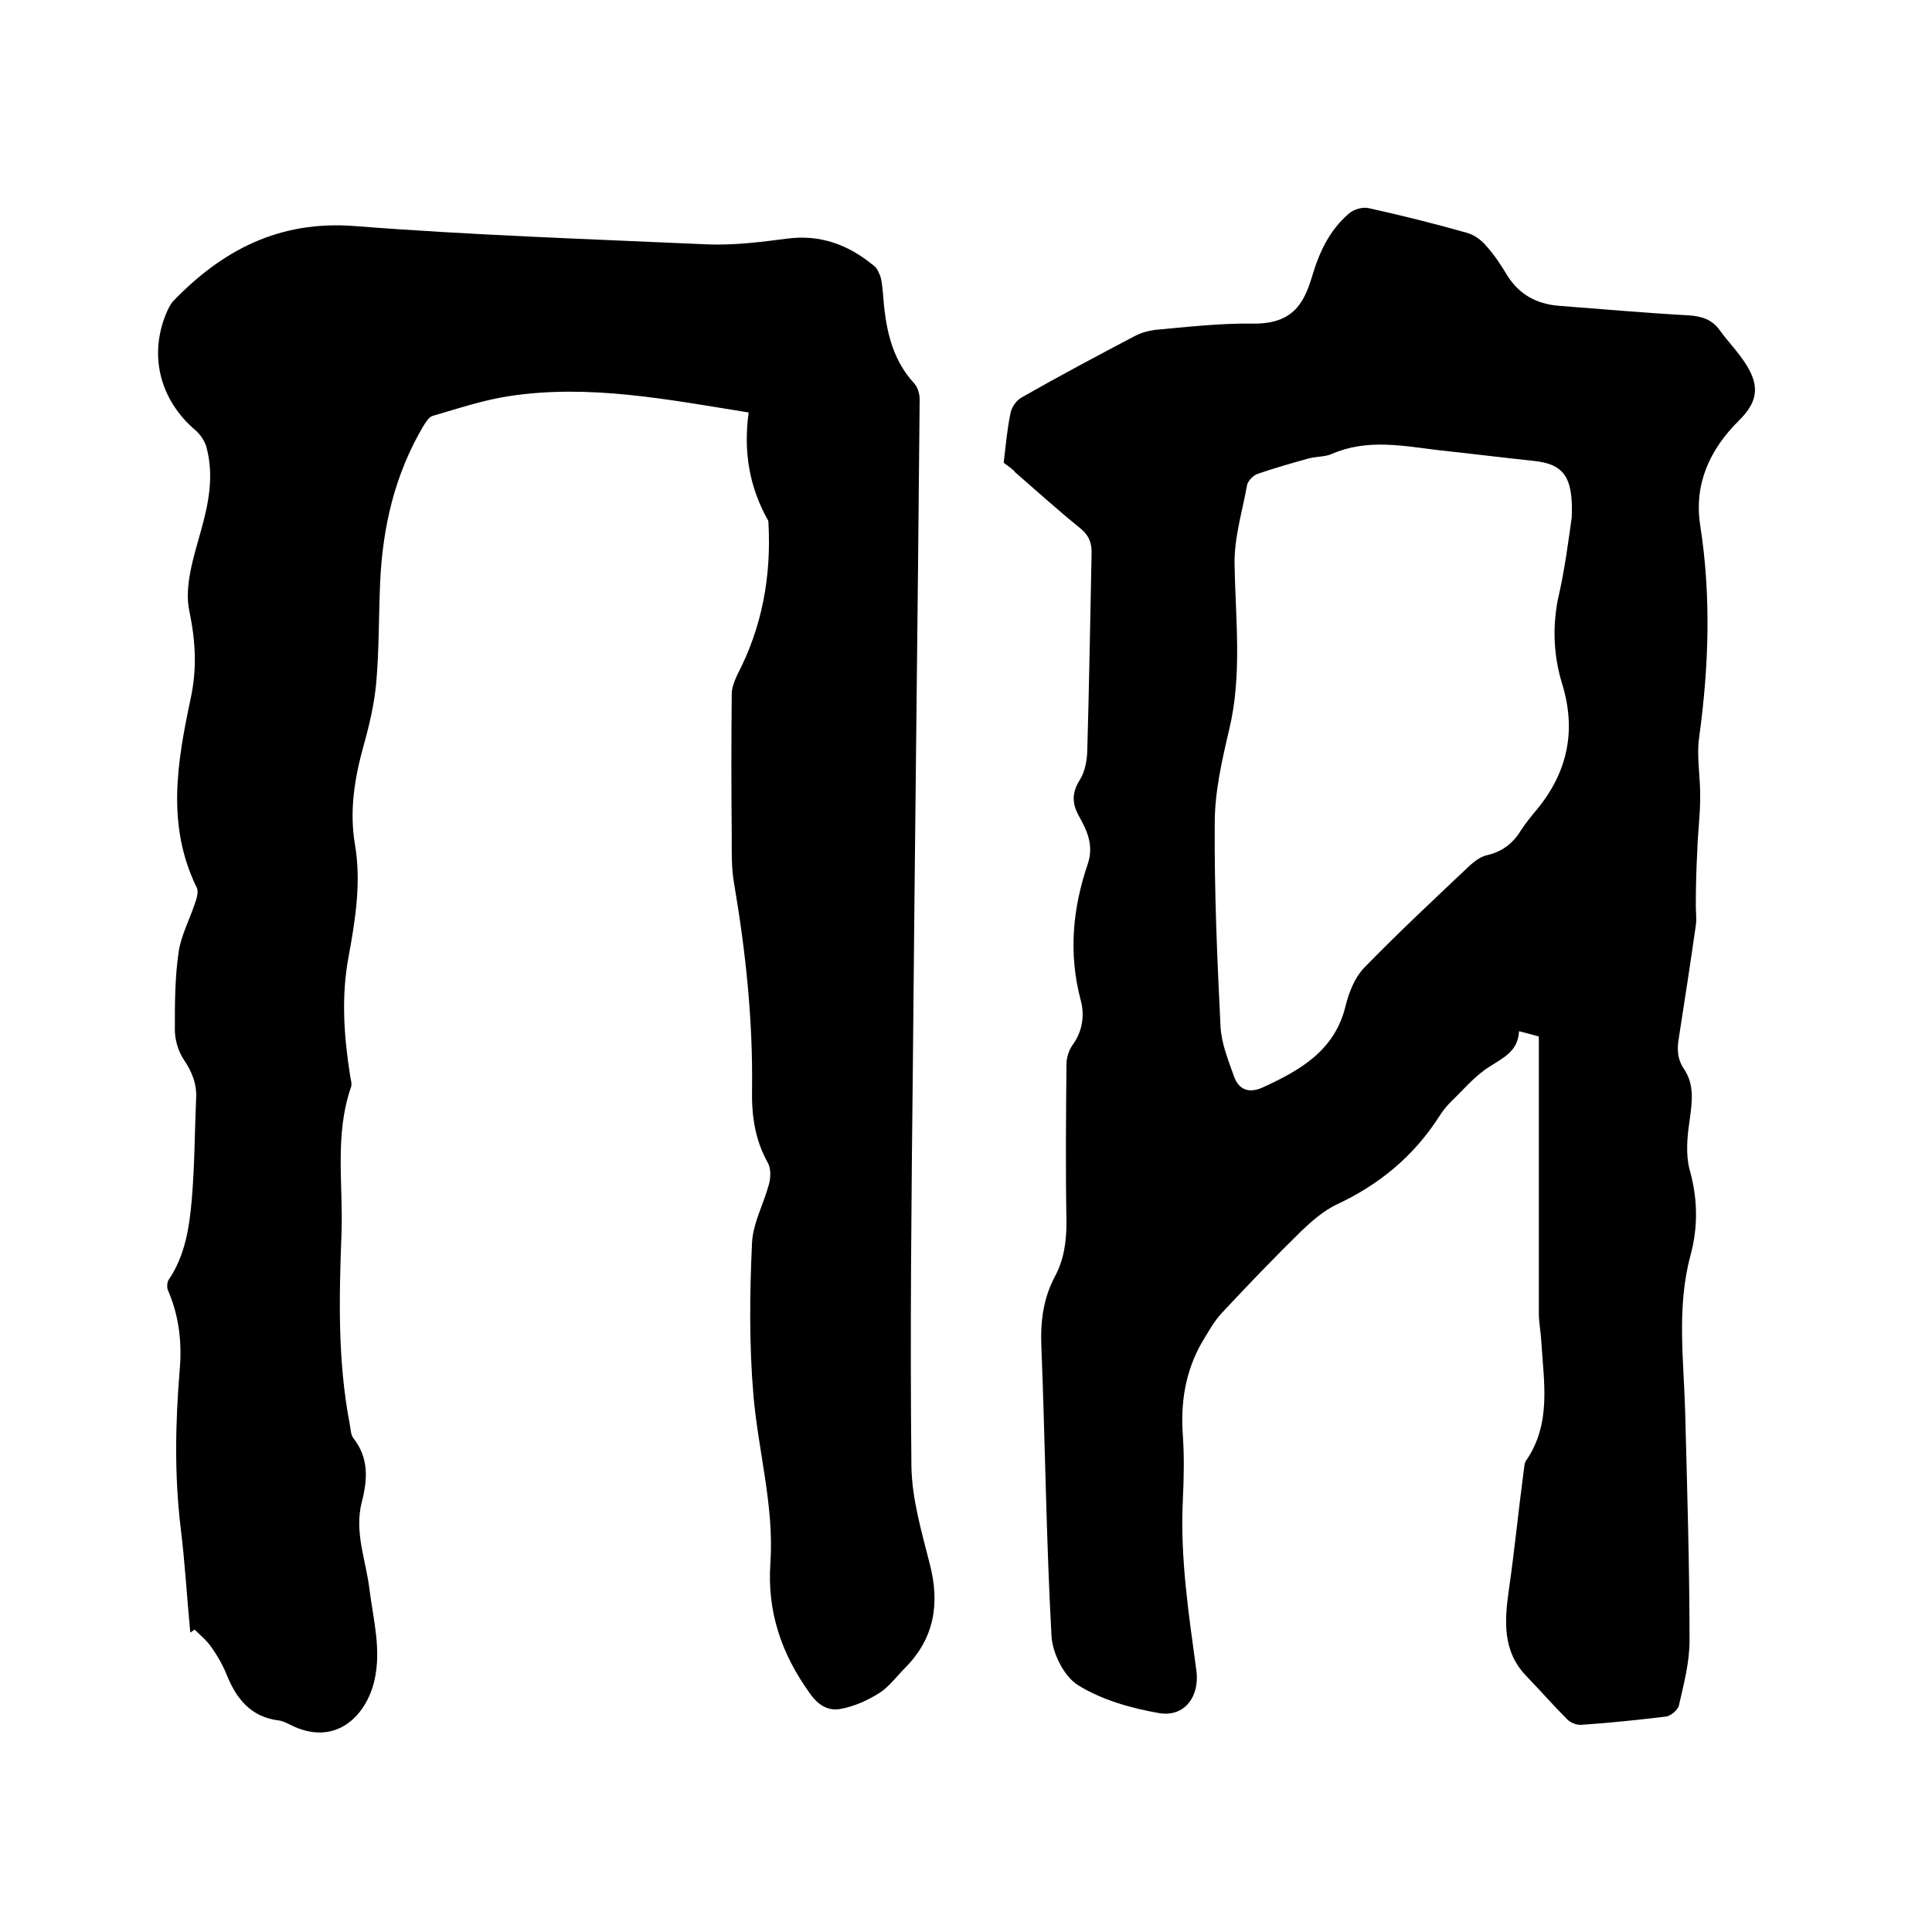
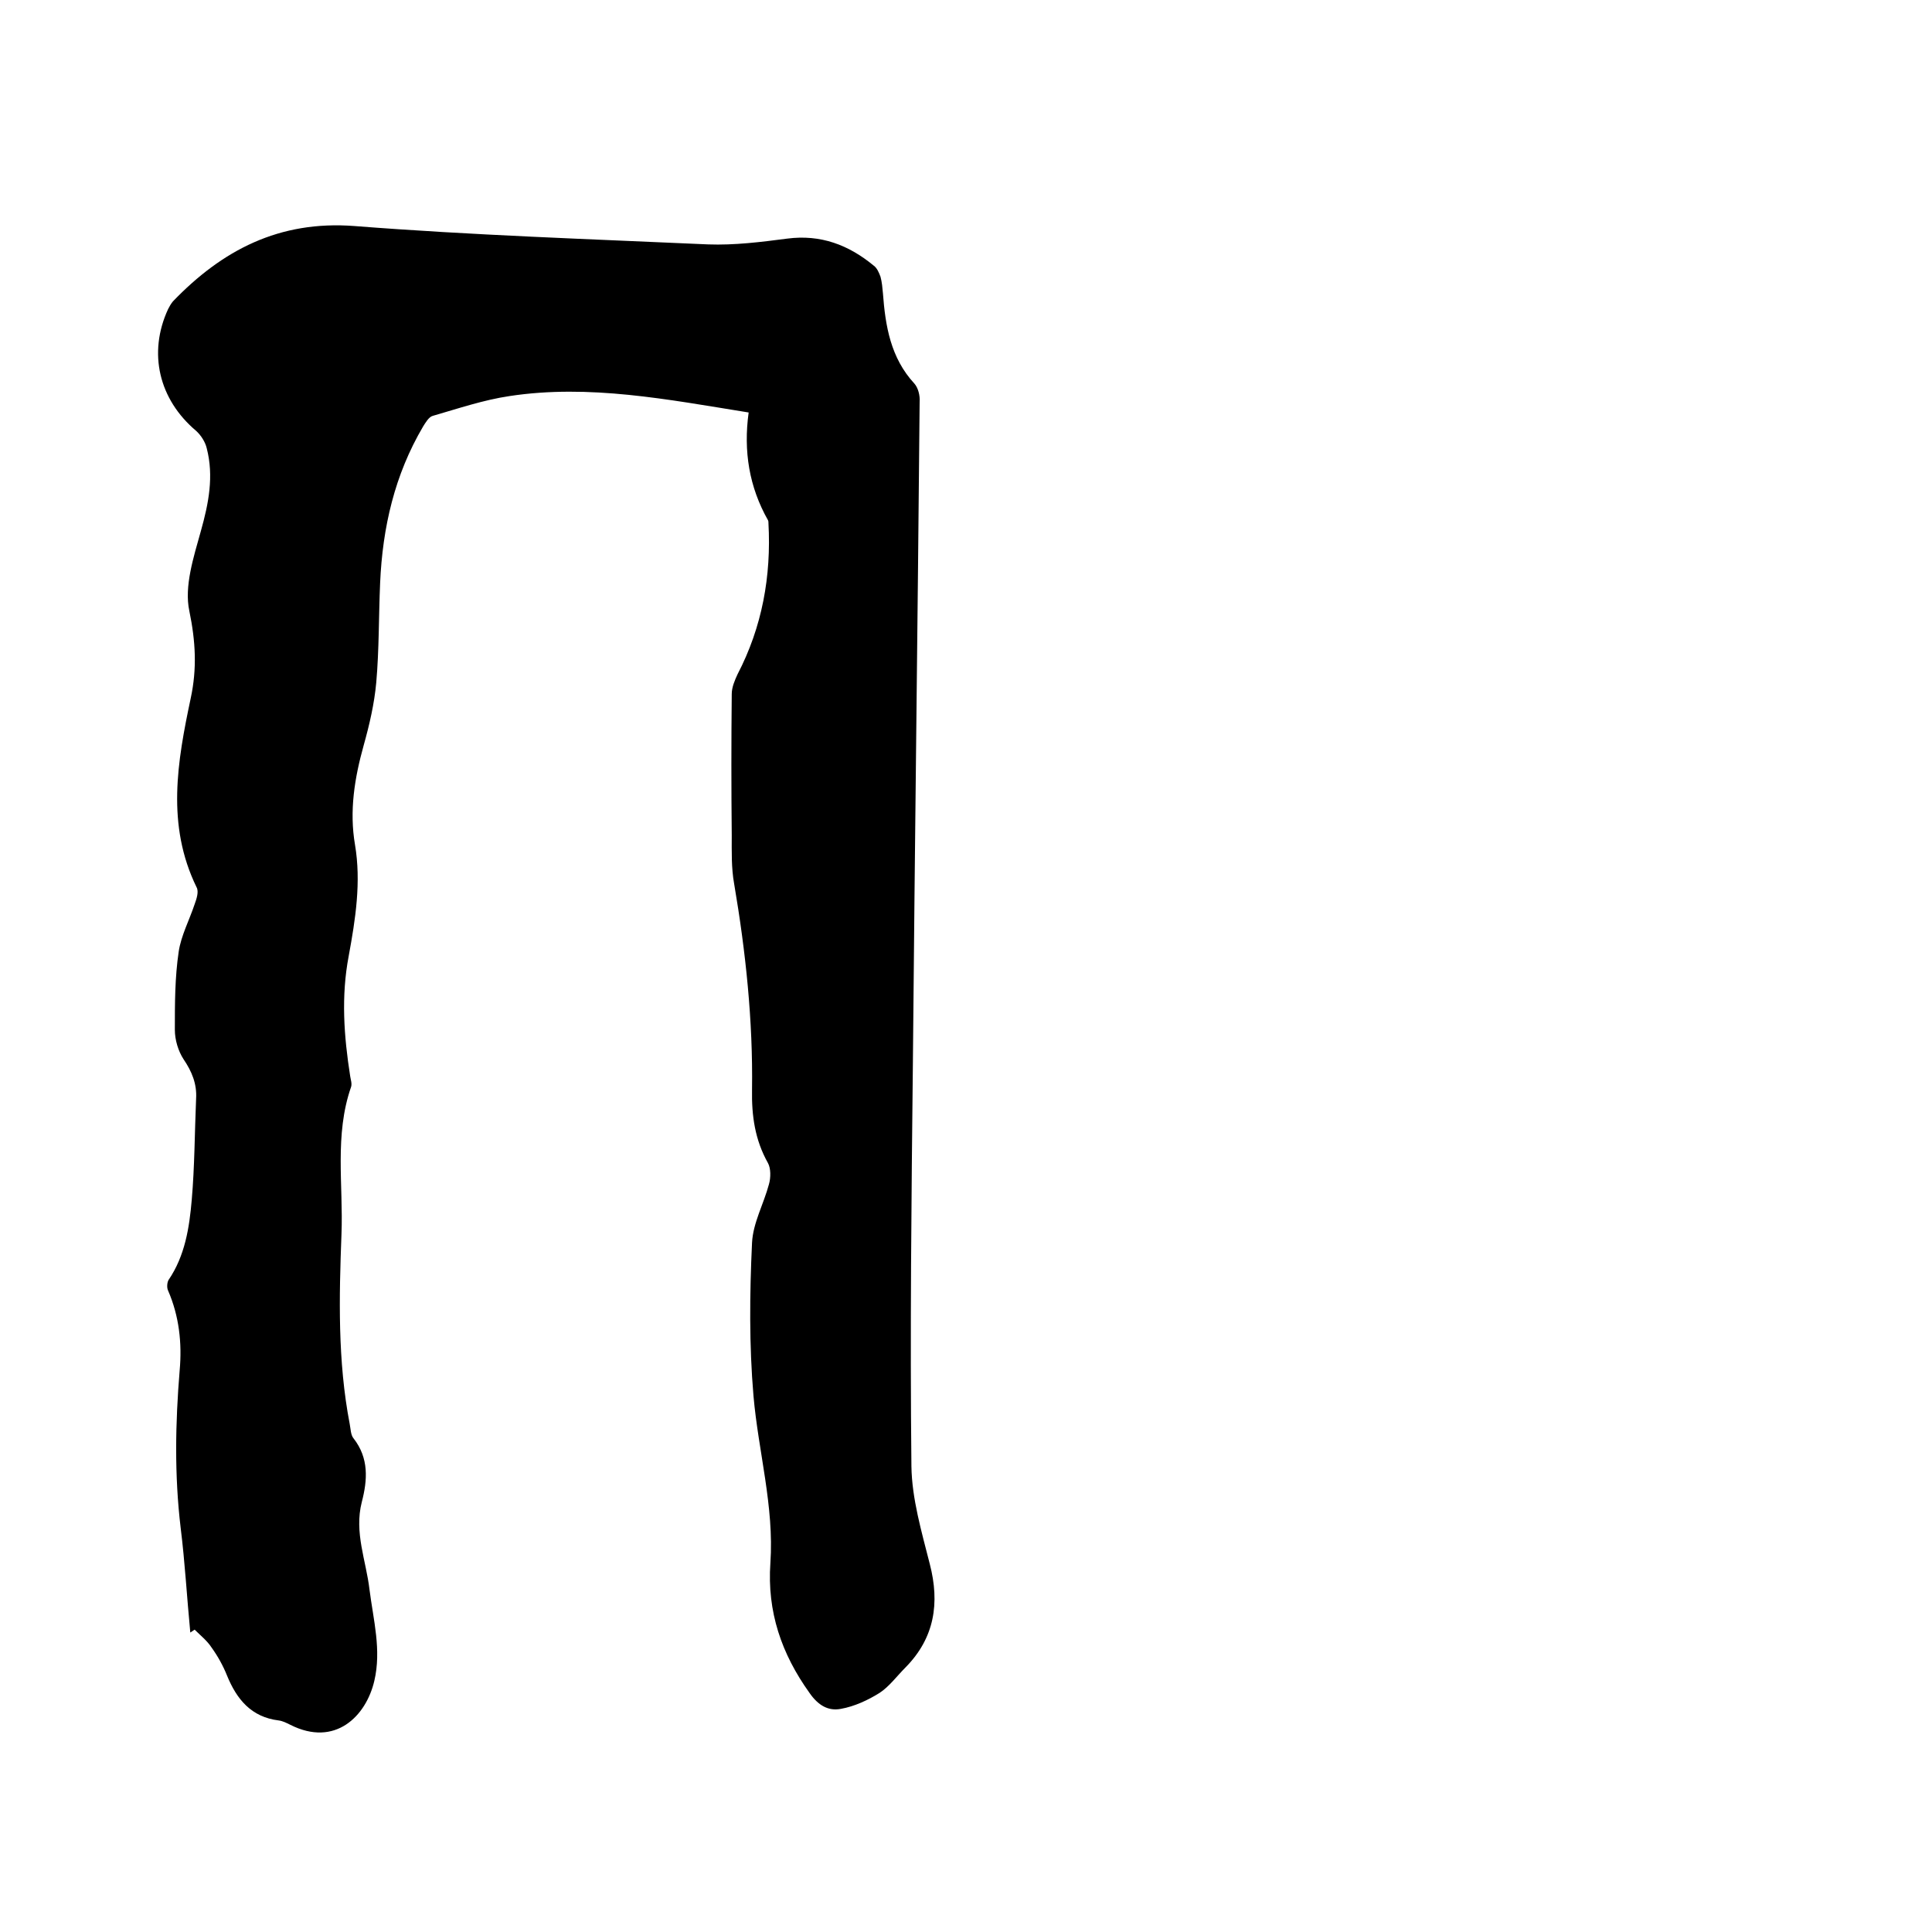
<svg xmlns="http://www.w3.org/2000/svg" enable-background="new 0 0 400 400" viewBox="0 0 400 400">
  <path d="m155 85.4c-16.8-2.7-33-5.9-49.5-3.4-5.4.8-10.7 2.6-15.9 4.1-.8.2-1.5 1.4-2 2.2-5.9 10-8.4 20.9-8.9 32.4-.3 6.9-.2 13.8-.8 20.6-.4 4.4-1.4 8.7-2.6 13-1.9 6.8-3 13.6-1.8 20.6 1.3 7.7.1 15.4-1.3 23-1.6 8.4-1 16.6.3 24.9.1.7.4 1.5.2 2.2-3.5 10-1.6 20.4-2 30.5-.5 13.1-.8 26.3 1.7 39.3.2 1 .2 2.3.8 3 3.2 4.1 2.9 8.6 1.7 13.2-1.6 6.3.9 12.1 1.6 18.1.8 6.3 2.5 12.5 1 18.9-1.7 7.3-8.1 13.8-17.4 9.1-.8-.4-1.6-.8-2.4-.9-5.7-.7-8.7-4.4-10.7-9.3-.8-2-1.9-4-3.2-5.8-.9-1.4-2.3-2.5-3.5-3.7-.3.2-.6.4-.9.6-.7-7.2-1.1-14.5-2-21.7-1.3-10.9-1.1-21.7-.2-32.6.5-5.6-.1-11.2-2.4-16.5-.3-.6-.2-1.7.1-2.2 3.4-5 4.3-10.8 4.8-16.6.6-6.9.6-13.9.9-20.9.2-3.1-.9-5.7-2.6-8.2-1.1-1.7-1.8-4-1.8-6.1 0-5.4 0-10.8.8-16.2.5-3.3 2.2-6.5 3.3-9.8.4-1.1.9-2.6.4-3.5-6.3-12.9-4-26-1.2-39.2 1.3-6.1 1-11.7-.3-18-1.1-5.1.9-11.2 2.4-16.6 1.6-5.7 2.7-11.3 1.2-17.1-.3-1.3-1.2-2.7-2.2-3.6-7.7-6.5-10-16.1-5.8-25.2.3-.6.6-1.1 1-1.6 10.2-10.6 22-16.8 37.6-15.6 24.3 1.9 48.8 2.7 73.2 3.8 5.5.2 11-.5 16.4-1.2 6.9-.9 12.7 1.3 17.9 5.6.7.5 1.1 1.5 1.4 2.3.3 1.1.4 2.3.5 3.4.5 6.8 1.6 13.4 6.5 18.7.8.9 1.2 2.5 1.1 3.8-.4 45.7-1 91.4-1.4 137.2-.3 27.7-.6 55.5-.3 83.2.1 6.7 2.1 13.5 3.8 20.2 2.1 8.1 1 15.3-5 21.4-1.8 1.8-3.4 4-5.4 5.3-2.4 1.5-5.2 2.8-8 3.3-2.6.5-4.7-.7-6.5-3.3-5.8-8.1-8.8-16.8-8.1-26.9.8-11.7-2.5-23.1-3.5-34.6-.9-10.5-.8-21.1-.3-31.7.2-4.1 2.4-8 3.5-12.1.4-1.4.4-3.3-.2-4.4-2.7-4.8-3.4-9.8-3.3-15.2.2-14.3-1.3-28.5-3.7-42.6-.6-3.3-.5-6.7-.5-10.1-.1-9.7-.1-19.5 0-29.2 0-1.4.6-2.8 1.2-4.1 5.1-9.8 7-20.3 6.4-31.3 0-.2 0-.4-.1-.6-3.9-6.9-5.1-14.3-4-22.3z" />
-   <path d="m207.8 95.8c.4-3.3.7-6.8 1.4-10.2.2-1.2 1.2-2.7 2.3-3.3 7.7-4.4 15.6-8.6 23.4-12.7 1.3-.7 2.8-1.1 4.2-1.3 6.7-.6 13.5-1.4 20.3-1.3 8.1.1 10.5-4 12.2-9.6 1.5-5.1 3.6-9.7 7.7-13.2 1-.9 2.9-1.4 4.1-1.1 6.8 1.5 13.6 3.2 20.3 5.1 1.5.4 3 1.5 4 2.7 1.7 1.9 3.1 4 4.4 6.2 2.5 3.9 6 5.8 10.5 6.2 9.1.7 18.1 1.5 27.2 2 2.6.2 4.7.9 6.2 3 1.8 2.5 4 4.7 5.6 7.3 2.8 4.5 2.2 7.7-1.5 11.4-6.1 6-9.4 13.2-8.1 21.7 2.3 14.7 1.8 29.3-.2 43.9-.6 4.1.3 8.4.2 12.6 0 3.7-.5 7.3-.6 11-.2 3.8-.3 7.5-.3 11.3 0 1.4.2 2.8 0 4.1-1.1 7.7-2.3 15.5-3.5 23.2-.4 2.3-.4 4.4 1.1 6.6 2.2 3.3 1.6 7 1.1 10.7-.5 3.3-.8 6.9 0 10 1.7 6 1.8 11.9.2 17.8-2.9 10.8-1.4 21.6-1.1 32.5.4 15.8.9 31.5.9 47.3 0 4.5-1.2 9-2.2 13.4-.2.9-1.7 2.2-2.7 2.3-5.8.7-11.6 1.3-17.4 1.7-1 .1-2.3-.4-3-1.1-2.9-2.9-5.6-6-8.5-9-5-5.2-4.5-11.5-3.6-17.9 1.2-8.3 2-16.6 3.1-24.8.1-.6.1-1.3.4-1.8 5.4-7.8 3.7-16.4 3.2-24.9-.1-1.9-.5-3.8-.5-5.7 0-17.9 0-35.8 0-53.7 0-1.2 0-2.3 0-3.6-1.4-.4-2.5-.7-4.1-1.1-.2 4.2-3.3 5.5-6.2 7.4-3 1.9-5.3 4.7-7.9 7.2-.9.9-1.7 1.9-2.4 3-5.3 8.3-12.5 14.2-21.3 18.3-2.7 1.3-5.1 3.4-7.3 5.5-5.6 5.5-11 11.1-16.4 16.9-1.7 1.8-2.9 4.1-4.2 6.2-3.4 6-4.4 12.4-3.9 19.2.3 4.4.2 8.9 0 13.3-.6 11.9 1.2 23.6 2.8 35.4.7 5.3-2.4 9.6-7.6 8.8-5.8-1-11.9-2.7-16.9-5.8-2.9-1.8-5.3-6.6-5.5-10.2-1.1-20-1.3-40-2.1-60-.2-5.1.4-9.9 2.8-14.4 1.9-3.5 2.4-7.3 2.4-11.3-.2-10.9-.1-21.8 0-32.7 0-1.3.5-2.9 1.3-4 2.1-2.9 2.5-6.3 1.6-9.4-2.5-9.6-1.6-18.9 1.5-28 1.3-3.8-.1-6.9-1.8-9.9-1.5-2.7-1.5-4.9.2-7.6 1-1.6 1.4-3.7 1.5-5.7.4-13.6.6-27.3.9-40.9.1-2.3-.5-3.9-2.3-5.4-4.6-3.7-9-7.7-13.5-11.6-.5-.7-1.4-1.2-2.4-2zm117.6 11.4c.4-8.7-1.8-11.2-8.1-11.8-6.5-.7-13-1.5-19.5-2.2-7.4-.9-14.8-2.4-22.1.8-1.4.6-3.1.5-4.7.9-3.6 1-7.1 2-10.6 3.2-.9.3-2 1.4-2.2 2.3-1 5.5-2.7 11-2.6 16.5.2 11.4 1.6 22.8-1.1 34.1-1.5 6.4-3 12.9-3 19.4-.1 14.1.5 28.1 1.2 42.2.2 3.5 1.6 6.9 2.8 10.3 1 2.7 3 3.5 5.8 2.3 7.9-3.6 15.1-7.7 17.3-17 .7-2.8 1.9-5.8 3.8-7.8 7.1-7.3 14.5-14.2 21.9-21.2 1-.9 2.2-1.8 3.4-2.1 3.2-.7 5.5-2.4 7.2-5.2 1-1.5 2.1-2.9 3.3-4.3 6.4-7.8 8.2-16.4 5.2-26.1-1.7-5.6-2-11.3-.9-17.2 1.5-6.4 2.3-12.9 2.9-17.1z" />
</svg>